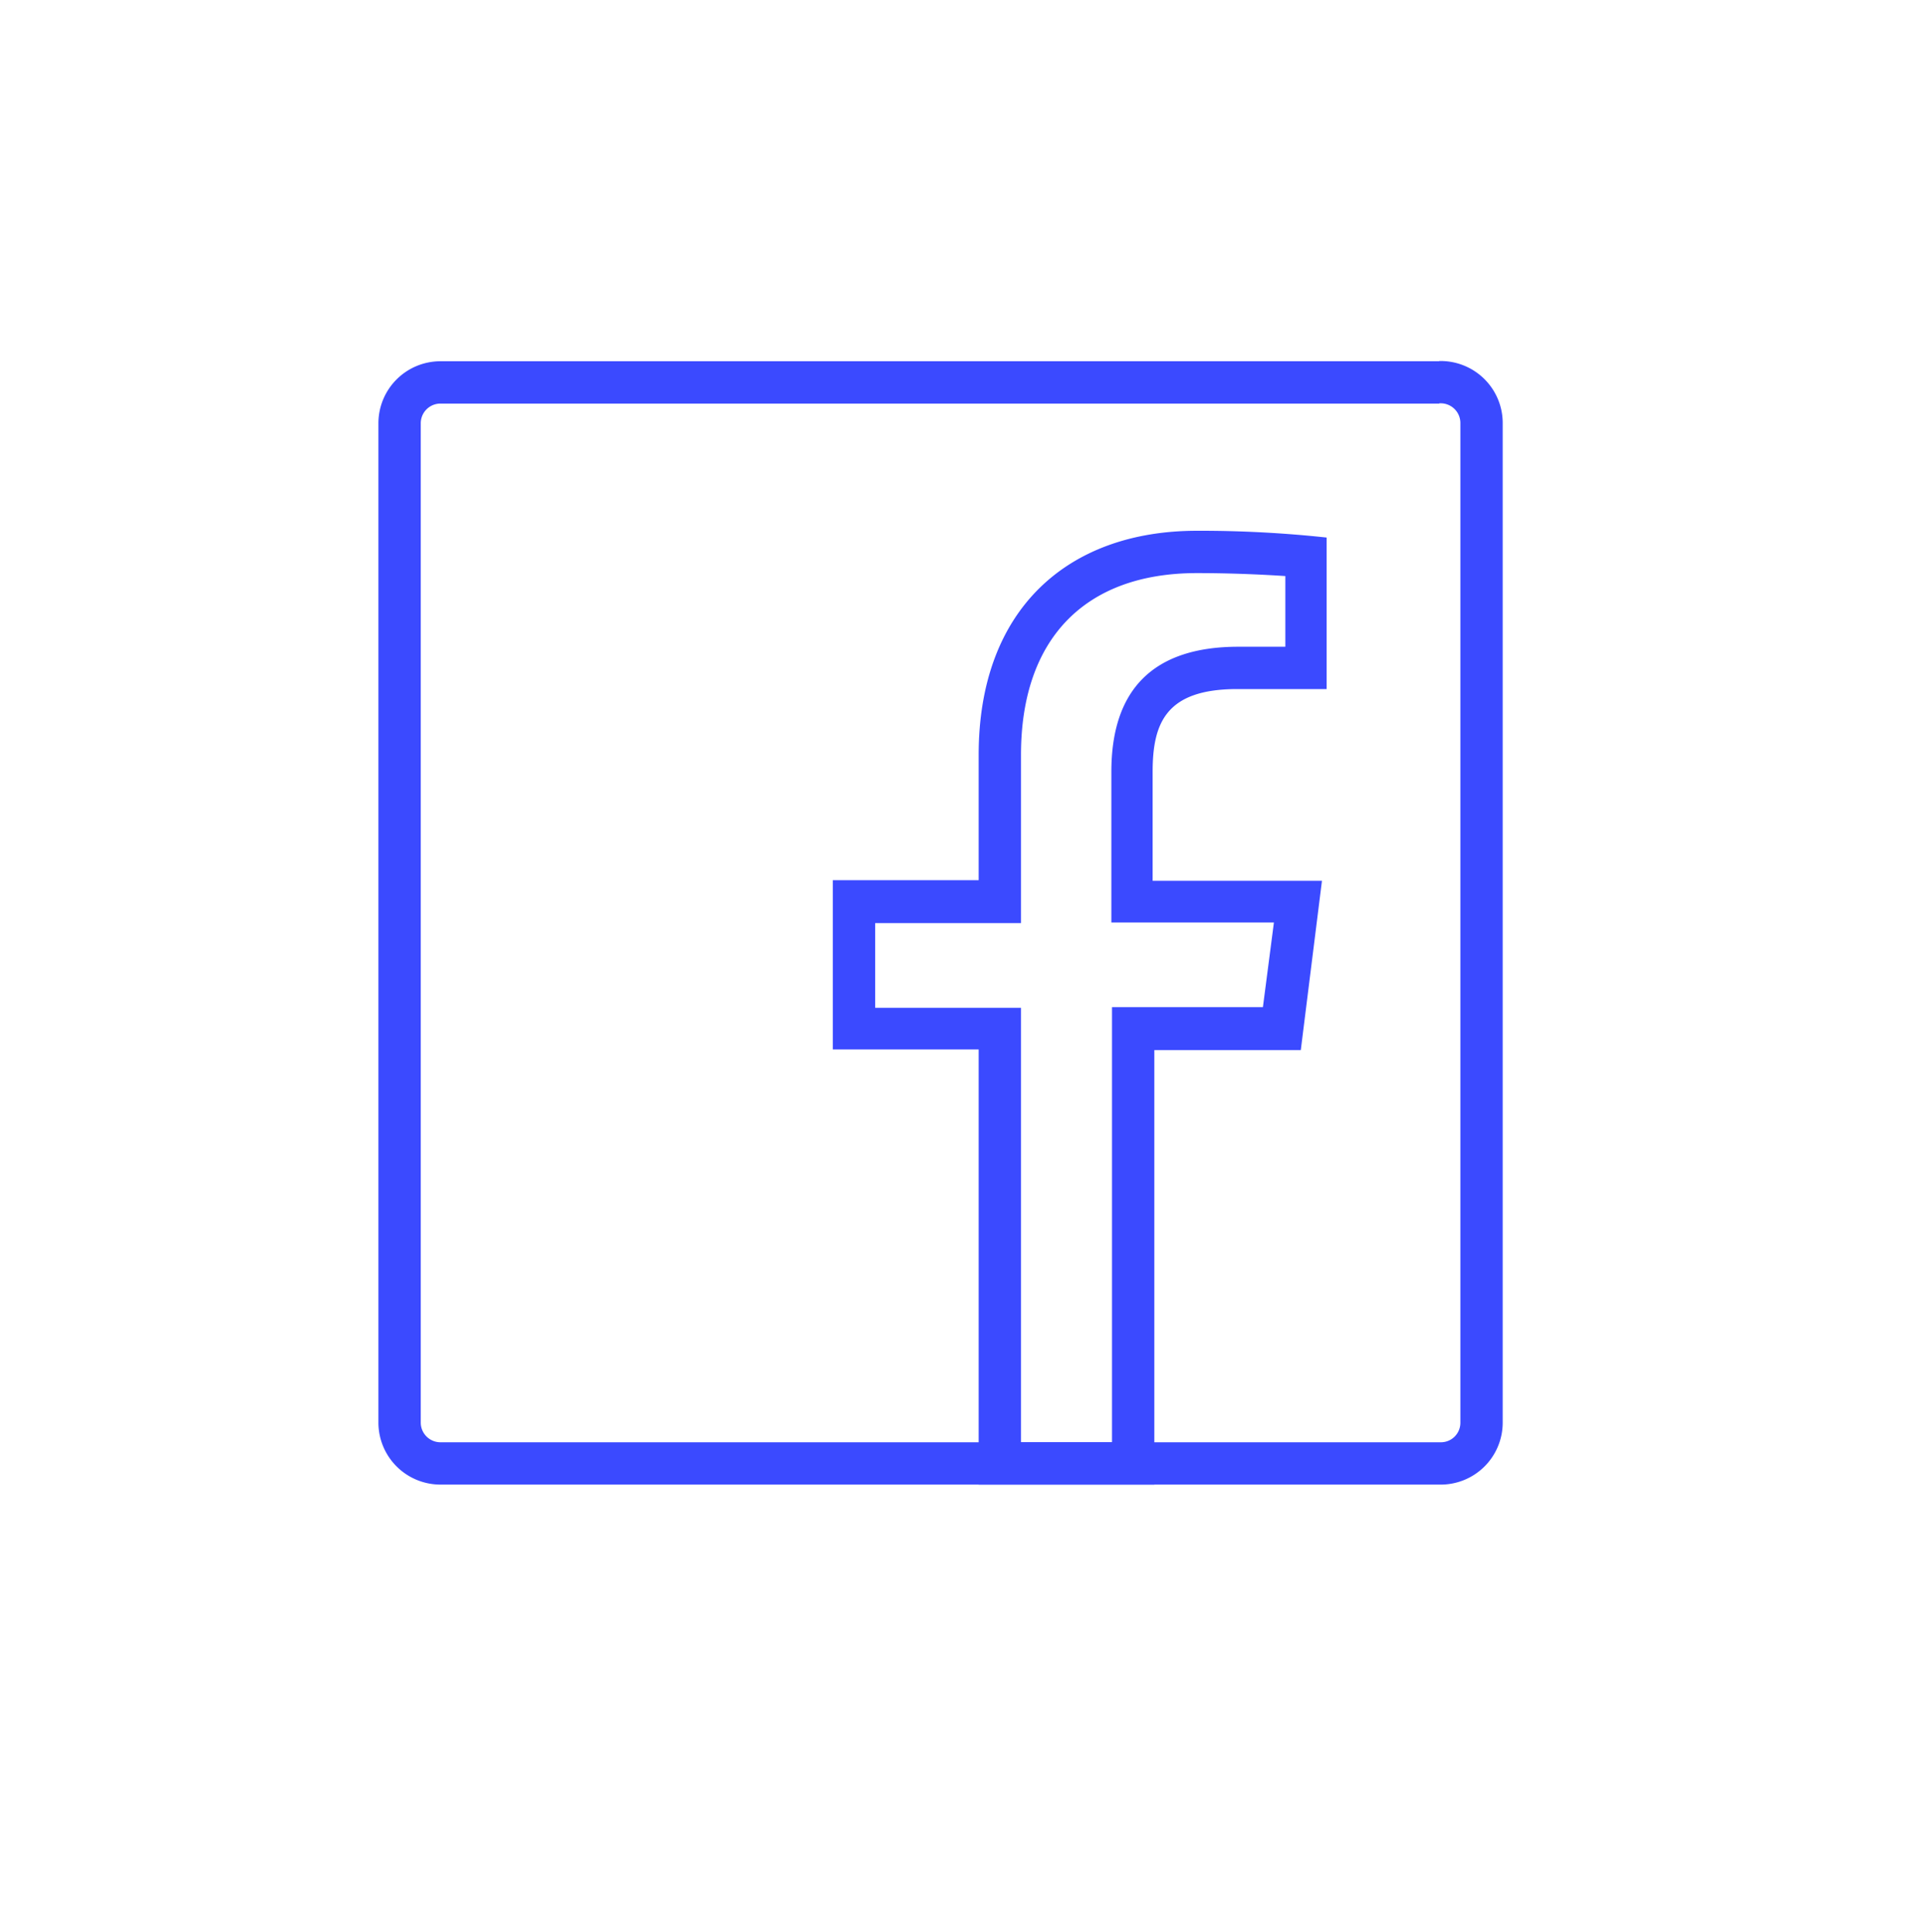
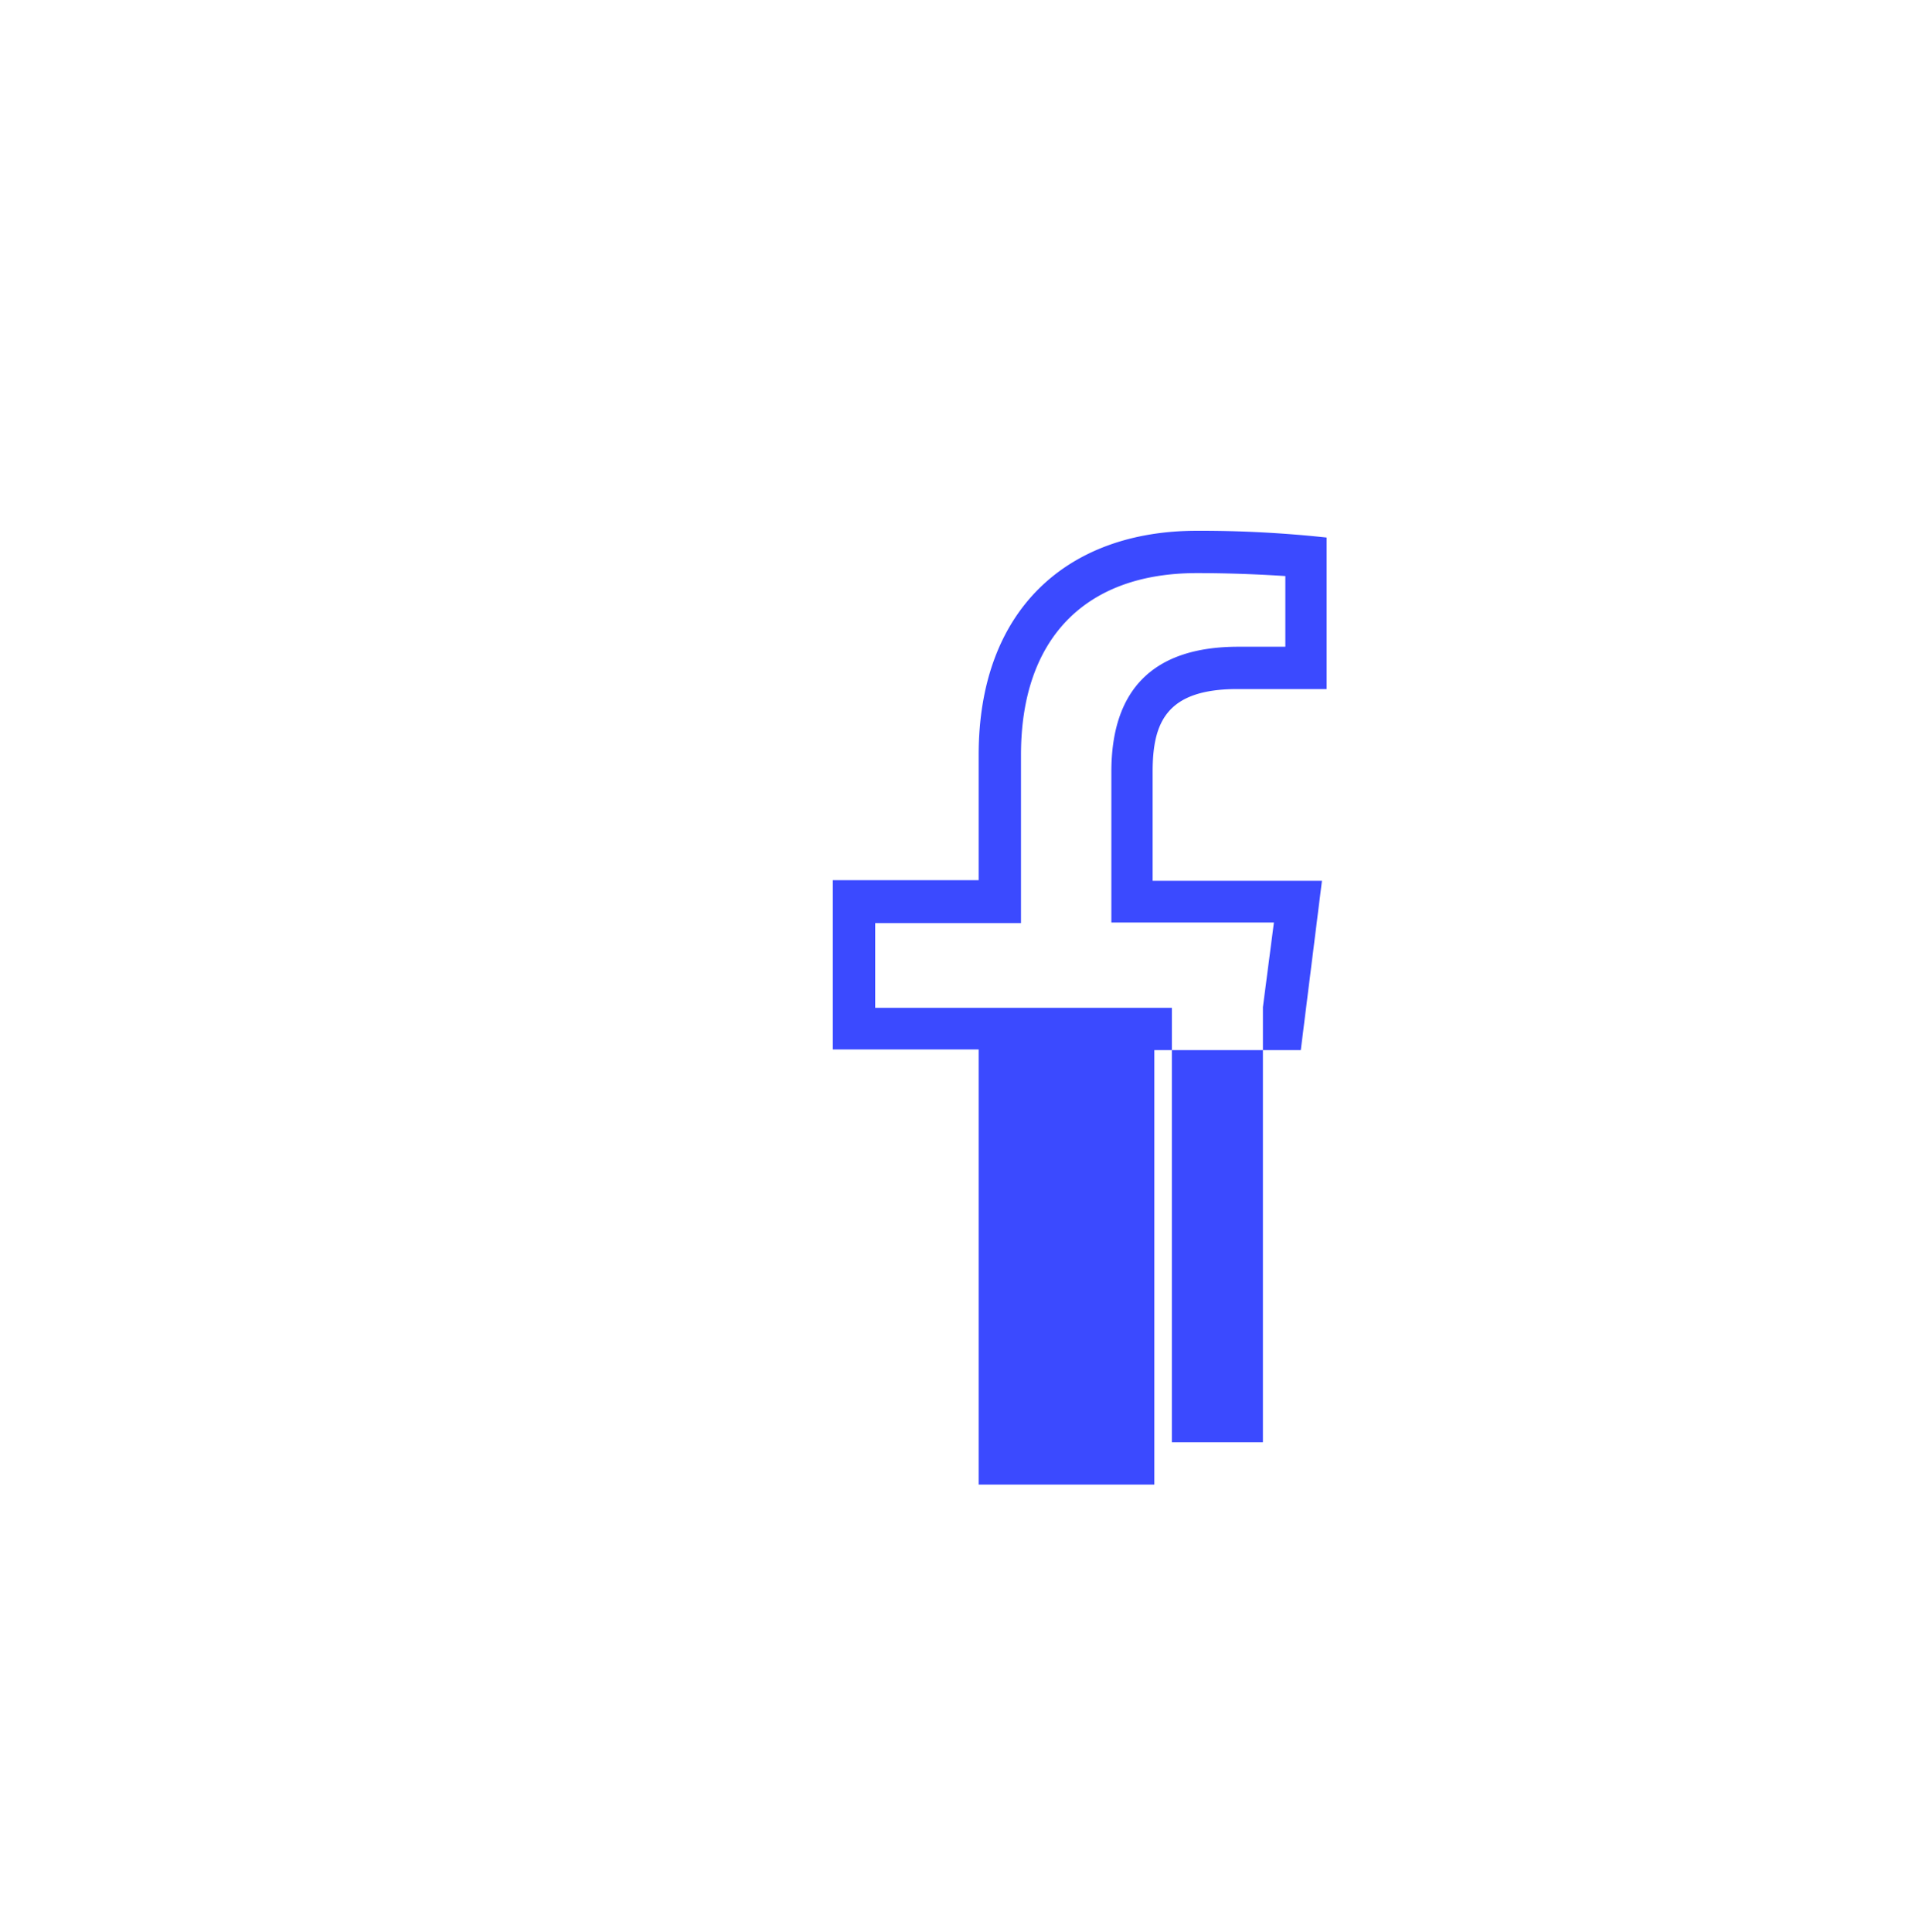
<svg xmlns="http://www.w3.org/2000/svg" id="Layer_1" data-name="Layer 1" viewBox="0 0 91 91.28">
  <defs>
    <style>.cls-1{fill:#3b4aff;}</style>
  </defs>
-   <path class="cls-1" d="M68,19.06A.93.93,0,0,1,69,20V67.22a.92.92,0,0,1-.93.93H20.81a.93.93,0,0,1-.93-.92V20a.93.93,0,0,1,.93-.93H68m0-2H20.81A2.93,2.93,0,0,0,17.88,20V67.23a2.93,2.93,0,0,0,2.93,2.92H68A2.93,2.93,0,0,0,71,67.23h0V20A2.93,2.93,0,0,0,68,17.06Z" />
-   <path class="cls-1" d="M56.55,27.08c1.65,0,3.11.07,4.18.14v3.34H58.51c-4,0-6,2-6,5.91v7.12h7.68l-.52,4H52.54V68.15h-4.3V47.62H41.35v-4h6.89V35.67c0-5.46,3-8.59,8.31-8.59m0-2c-6.12,0-10.31,3.73-10.31,10.59v5.92H39.35v8h6.89V70.15h8.3V49.62h6.92l1-8h-8V36.47c0-2.32.64-3.91,4-3.91h4.22V25.4a55.58,55.58,0,0,0-6.18-.32Z" />
+   <path class="cls-1" d="M56.55,27.08c1.65,0,3.11.07,4.18.14v3.34H58.51c-4,0-6,2-6,5.91v7.12h7.68l-.52,4V68.15h-4.3V47.62H41.35v-4h6.89V35.67c0-5.46,3-8.59,8.31-8.59m0-2c-6.12,0-10.31,3.73-10.31,10.59v5.92H39.35v8h6.89V70.15h8.3V49.62h6.92l1-8h-8V36.47c0-2.32.64-3.91,4-3.91h4.22V25.4a55.58,55.58,0,0,0-6.18-.32Z" />
</svg>